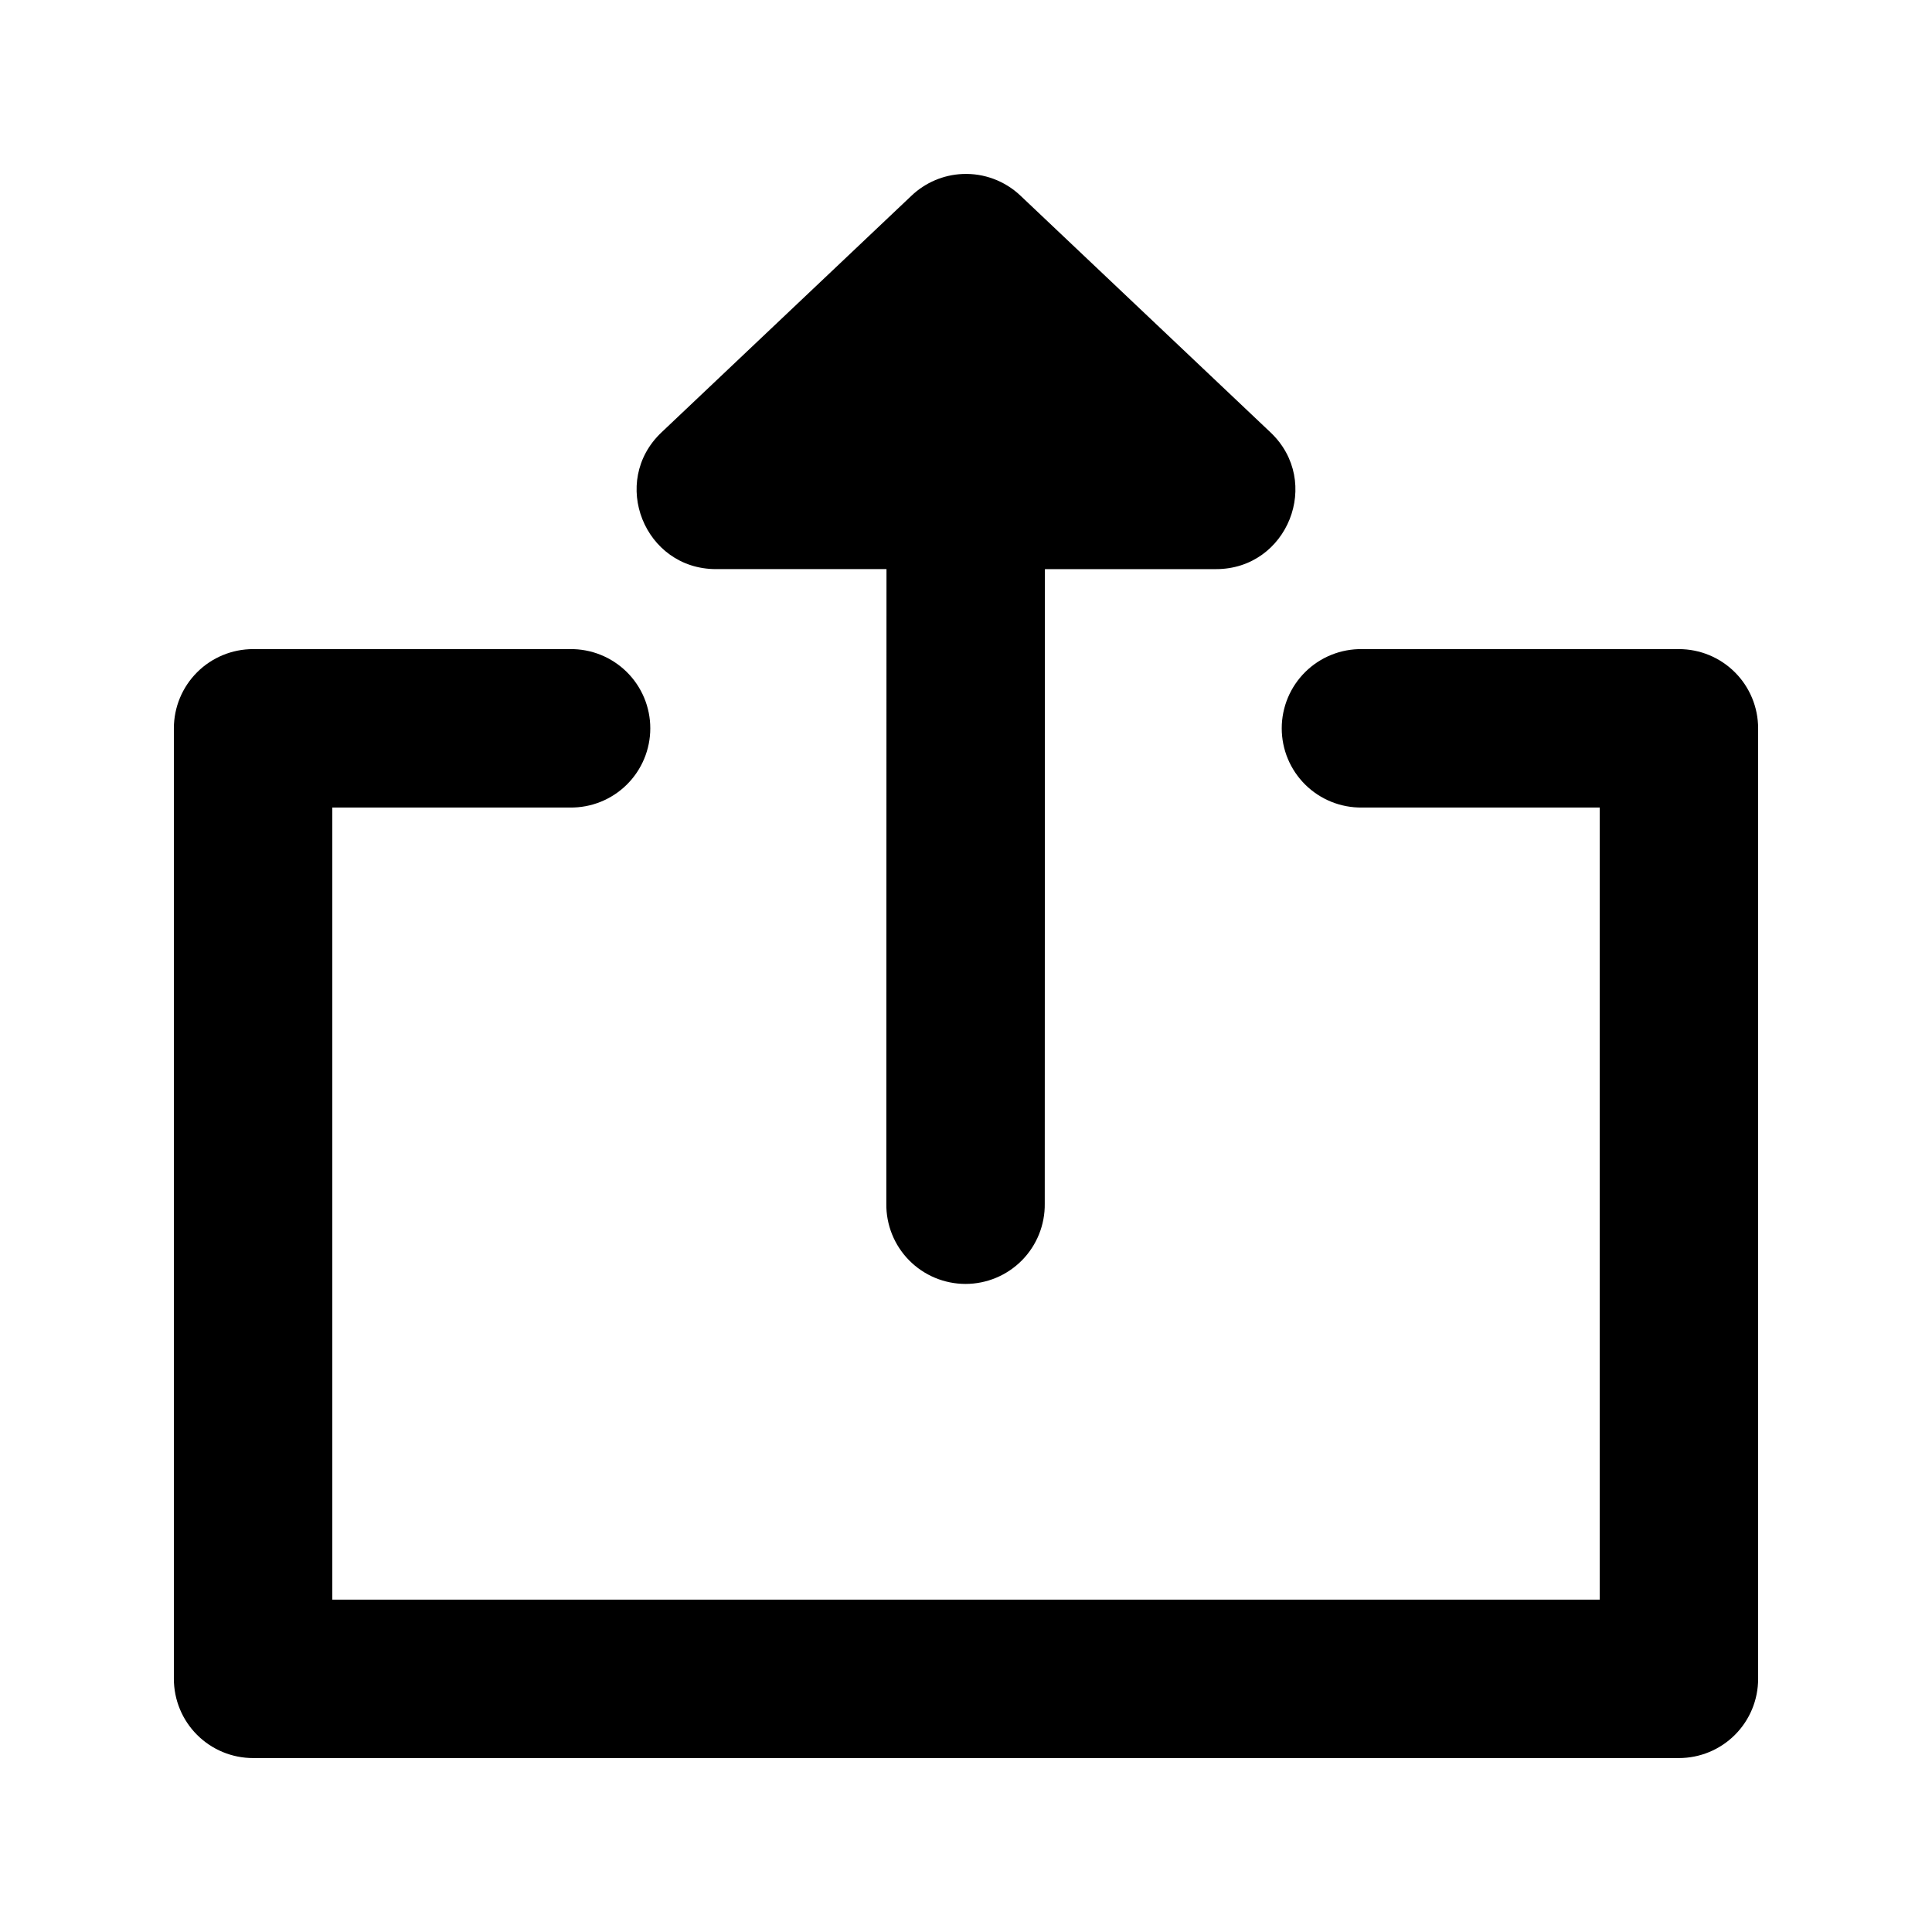
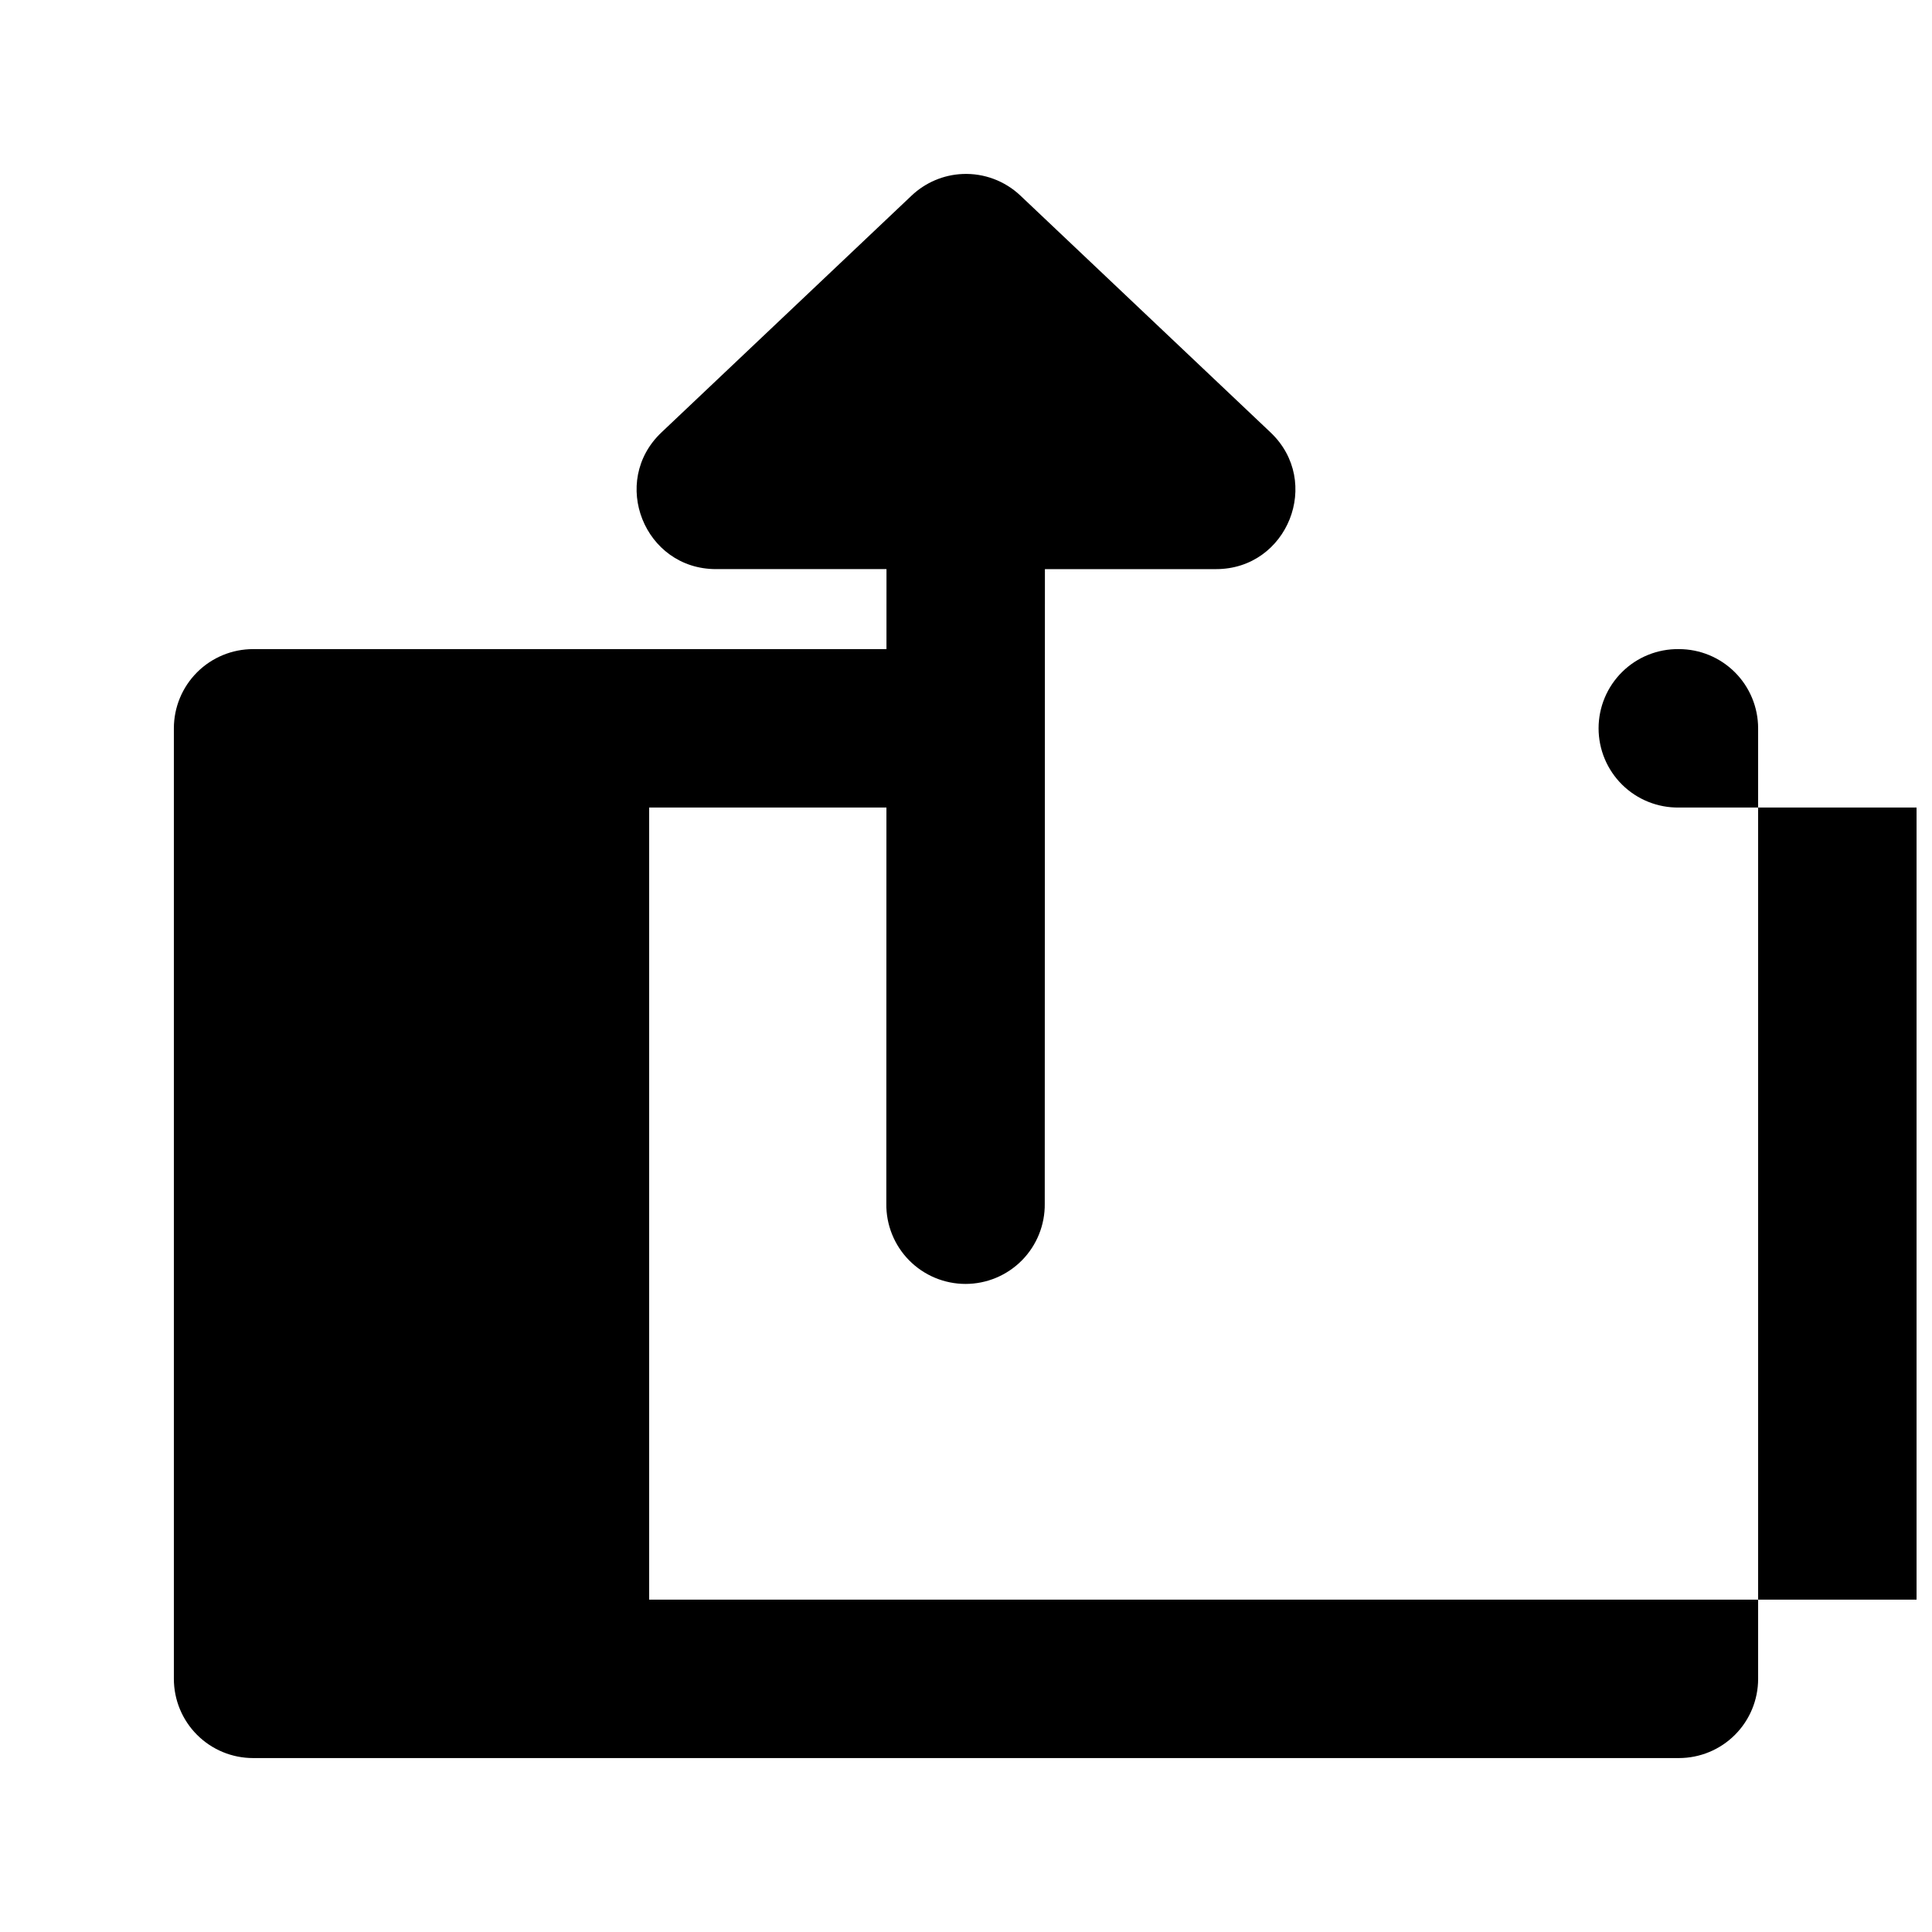
<svg xmlns="http://www.w3.org/2000/svg" fill="#000000" width="800px" height="800px" version="1.1" viewBox="144 144 512 512">
-   <path d="m399.1 190.11c-5.055 0.211-9.859 2.258-13.531 5.738l-66.258 62.73c-13.793 13.047-4.555 36.246 14.434 36.242h45.184l-0.043 168.14v0.004c-0.078 5.617 2.098 11.035 6.043 15.035 3.945 4 9.328 6.254 14.949 6.254 5.617 0 11.004-2.254 14.949-6.254 3.945-4 6.121-9.418 6.043-15.035l0.043-168.14h45.348c18.988 0.004 28.227-23.195 14.434-36.242l-66.262-62.734c-4.125-3.91-9.656-5.981-15.336-5.738zm-188.03 125.91c-5.566 0-10.906 2.211-14.844 6.148s-6.148 9.277-6.148 14.844v251.9c0 5.57 2.211 10.906 6.148 14.844s9.277 6.148 14.844 6.148h377.86c5.57 0 10.906-2.211 14.844-6.148s6.148-9.273 6.148-14.844v-251.9c0-5.566-2.211-10.906-6.148-14.844s-9.273-6.148-14.844-6.148h-83.969c-5.617-0.082-11.035 2.098-15.035 6.043s-6.254 9.328-6.254 14.949c0 5.617 2.254 11.004 6.254 14.949 4 3.945 9.418 6.121 15.035 6.043h62.977v209.92h-335.87v-209.92h62.977c5.617 0.078 11.035-2.098 15.035-6.043 4.004-3.945 6.254-9.332 6.254-14.949 0-5.621-2.25-11.004-6.254-14.949-4-3.945-9.418-6.125-15.035-6.043z" />
+   <path d="m399.1 190.11c-5.055 0.211-9.859 2.258-13.531 5.738l-66.258 62.73c-13.793 13.047-4.555 36.246 14.434 36.242h45.184l-0.043 168.14v0.004c-0.078 5.617 2.098 11.035 6.043 15.035 3.945 4 9.328 6.254 14.949 6.254 5.617 0 11.004-2.254 14.949-6.254 3.945-4 6.121-9.418 6.043-15.035l0.043-168.14h45.348c18.988 0.004 28.227-23.195 14.434-36.242l-66.262-62.734c-4.125-3.91-9.656-5.981-15.336-5.738zm-188.03 125.91c-5.566 0-10.906 2.211-14.844 6.148s-6.148 9.277-6.148 14.844v251.9c0 5.57 2.211 10.906 6.148 14.844s9.277 6.148 14.844 6.148h377.86c5.57 0 10.906-2.211 14.844-6.148s6.148-9.273 6.148-14.844v-251.9c0-5.566-2.211-10.906-6.148-14.844s-9.273-6.148-14.844-6.148c-5.617-0.082-11.035 2.098-15.035 6.043s-6.254 9.328-6.254 14.949c0 5.617 2.254 11.004 6.254 14.949 4 3.945 9.418 6.121 15.035 6.043h62.977v209.92h-335.87v-209.92h62.977c5.617 0.078 11.035-2.098 15.035-6.043 4.004-3.945 6.254-9.332 6.254-14.949 0-5.621-2.25-11.004-6.254-14.949-4-3.945-9.418-6.125-15.035-6.043z" />
</svg>